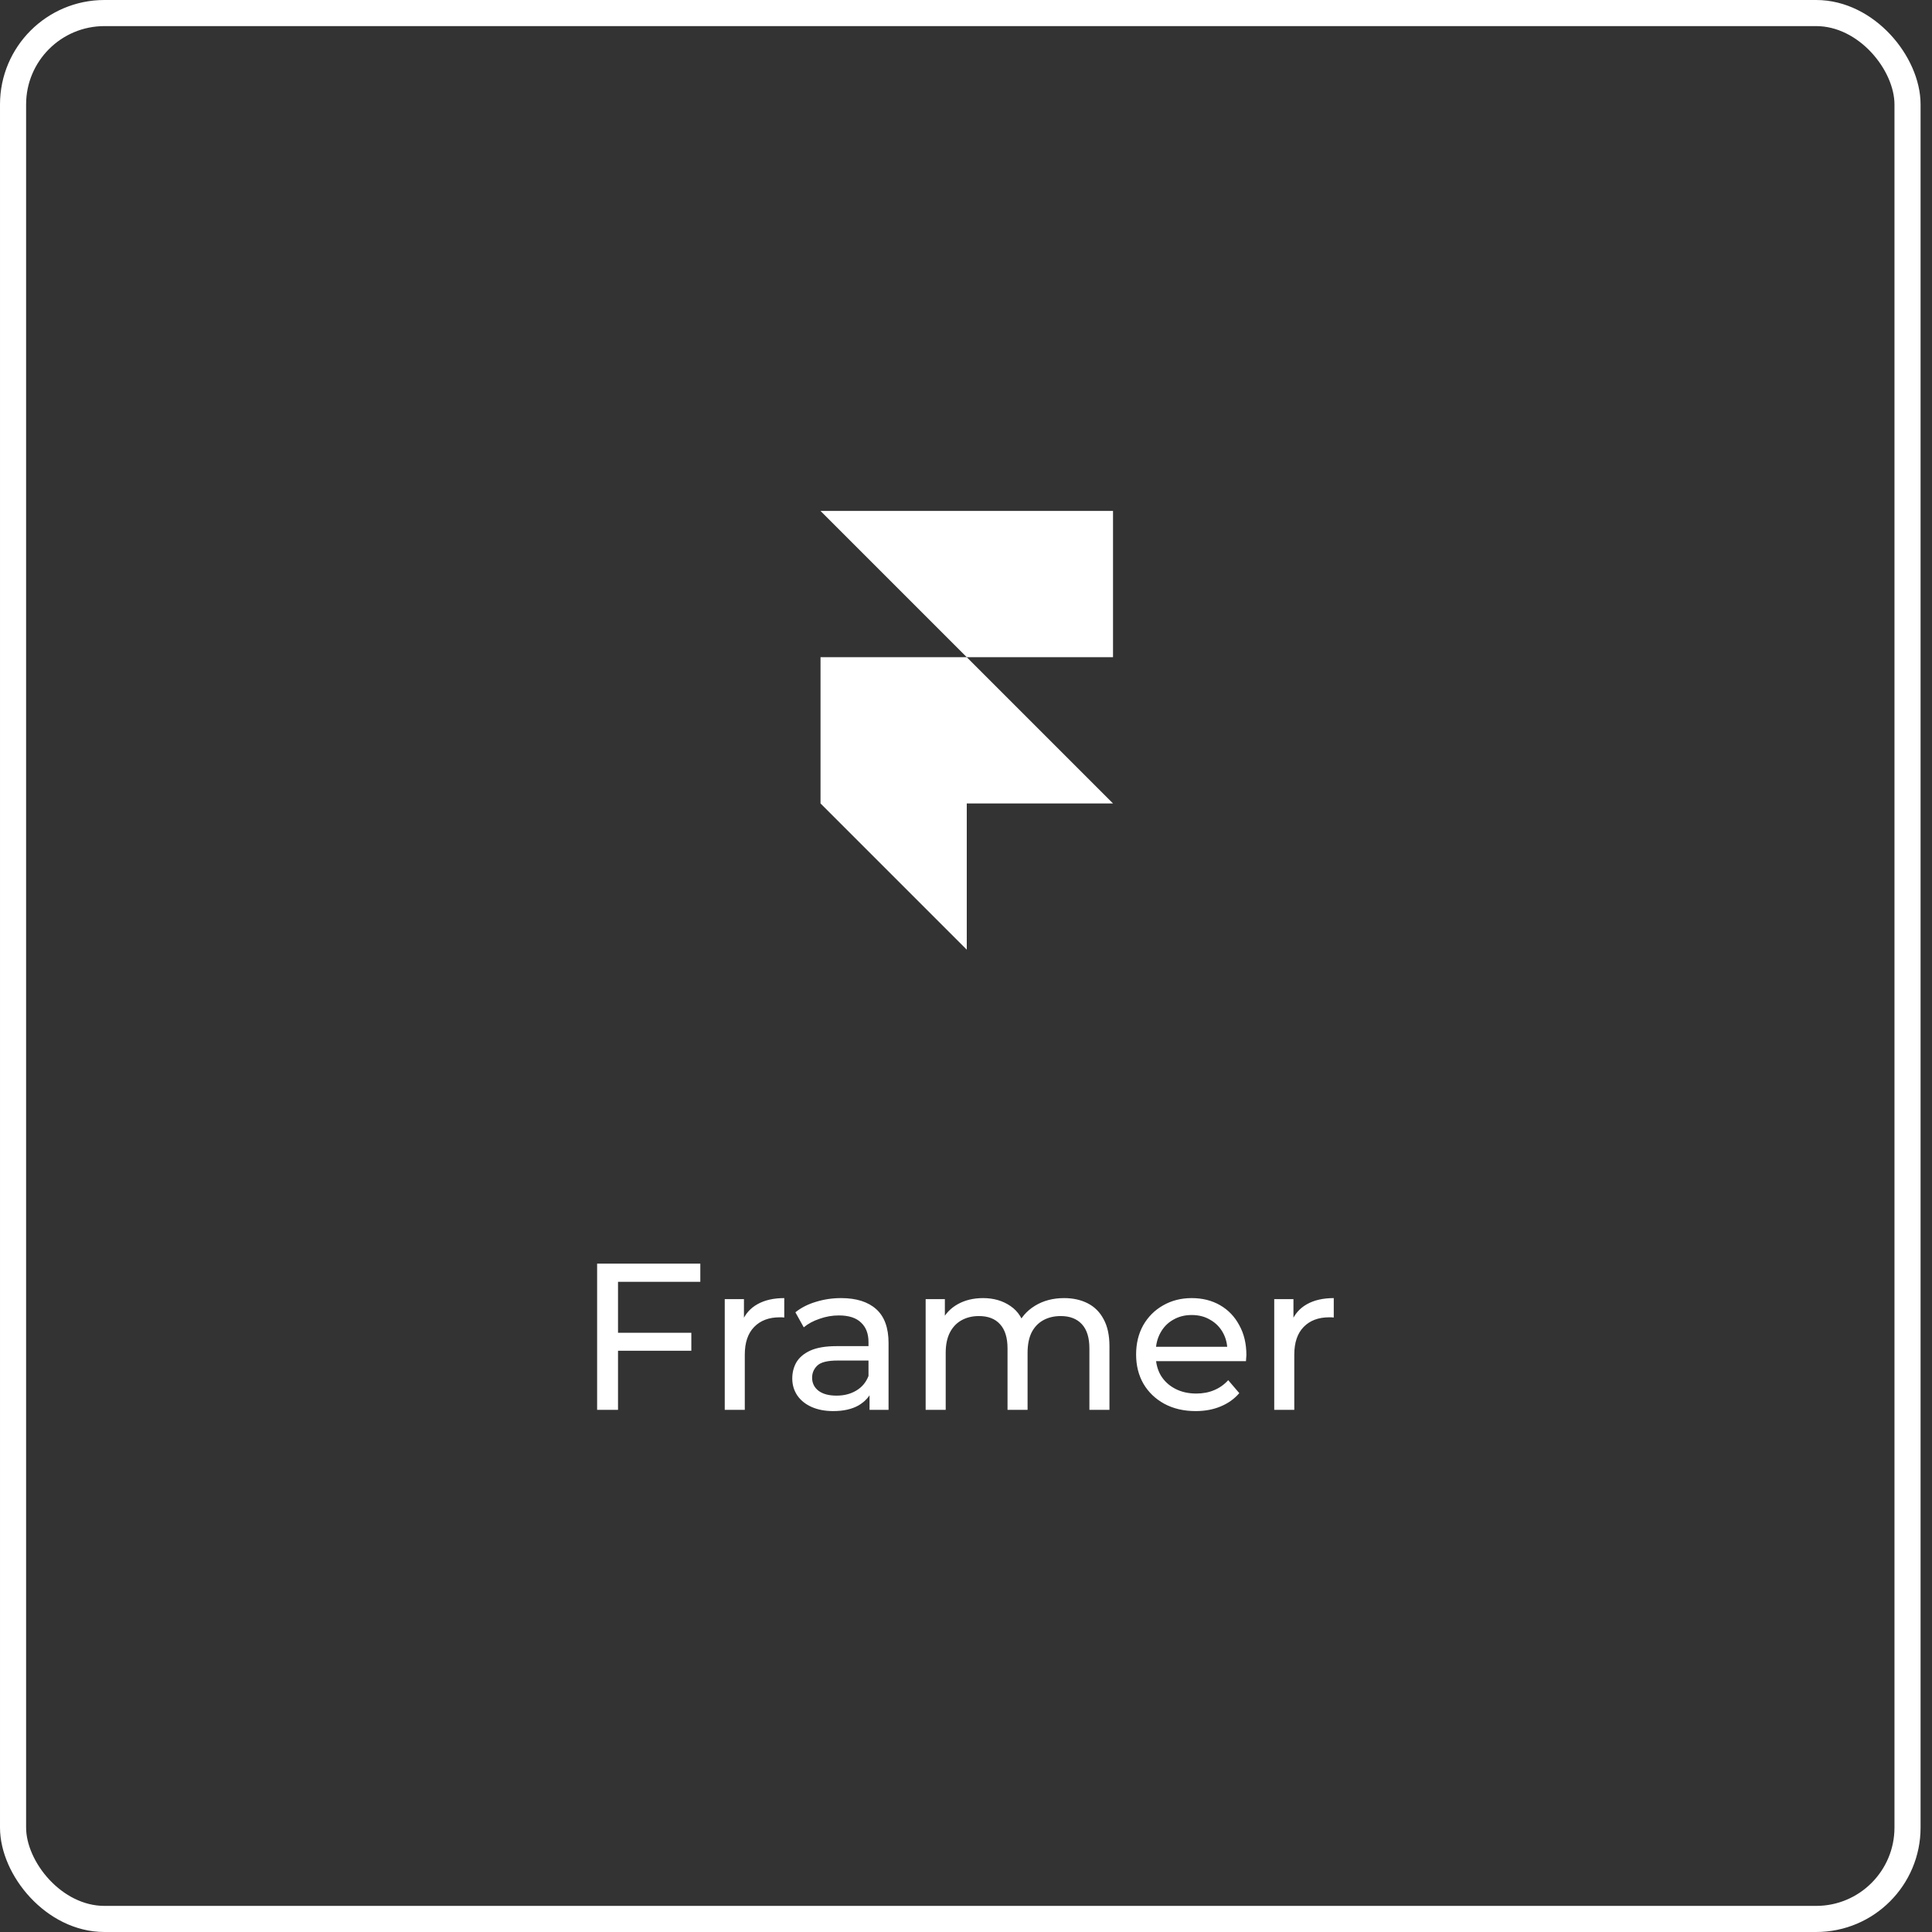
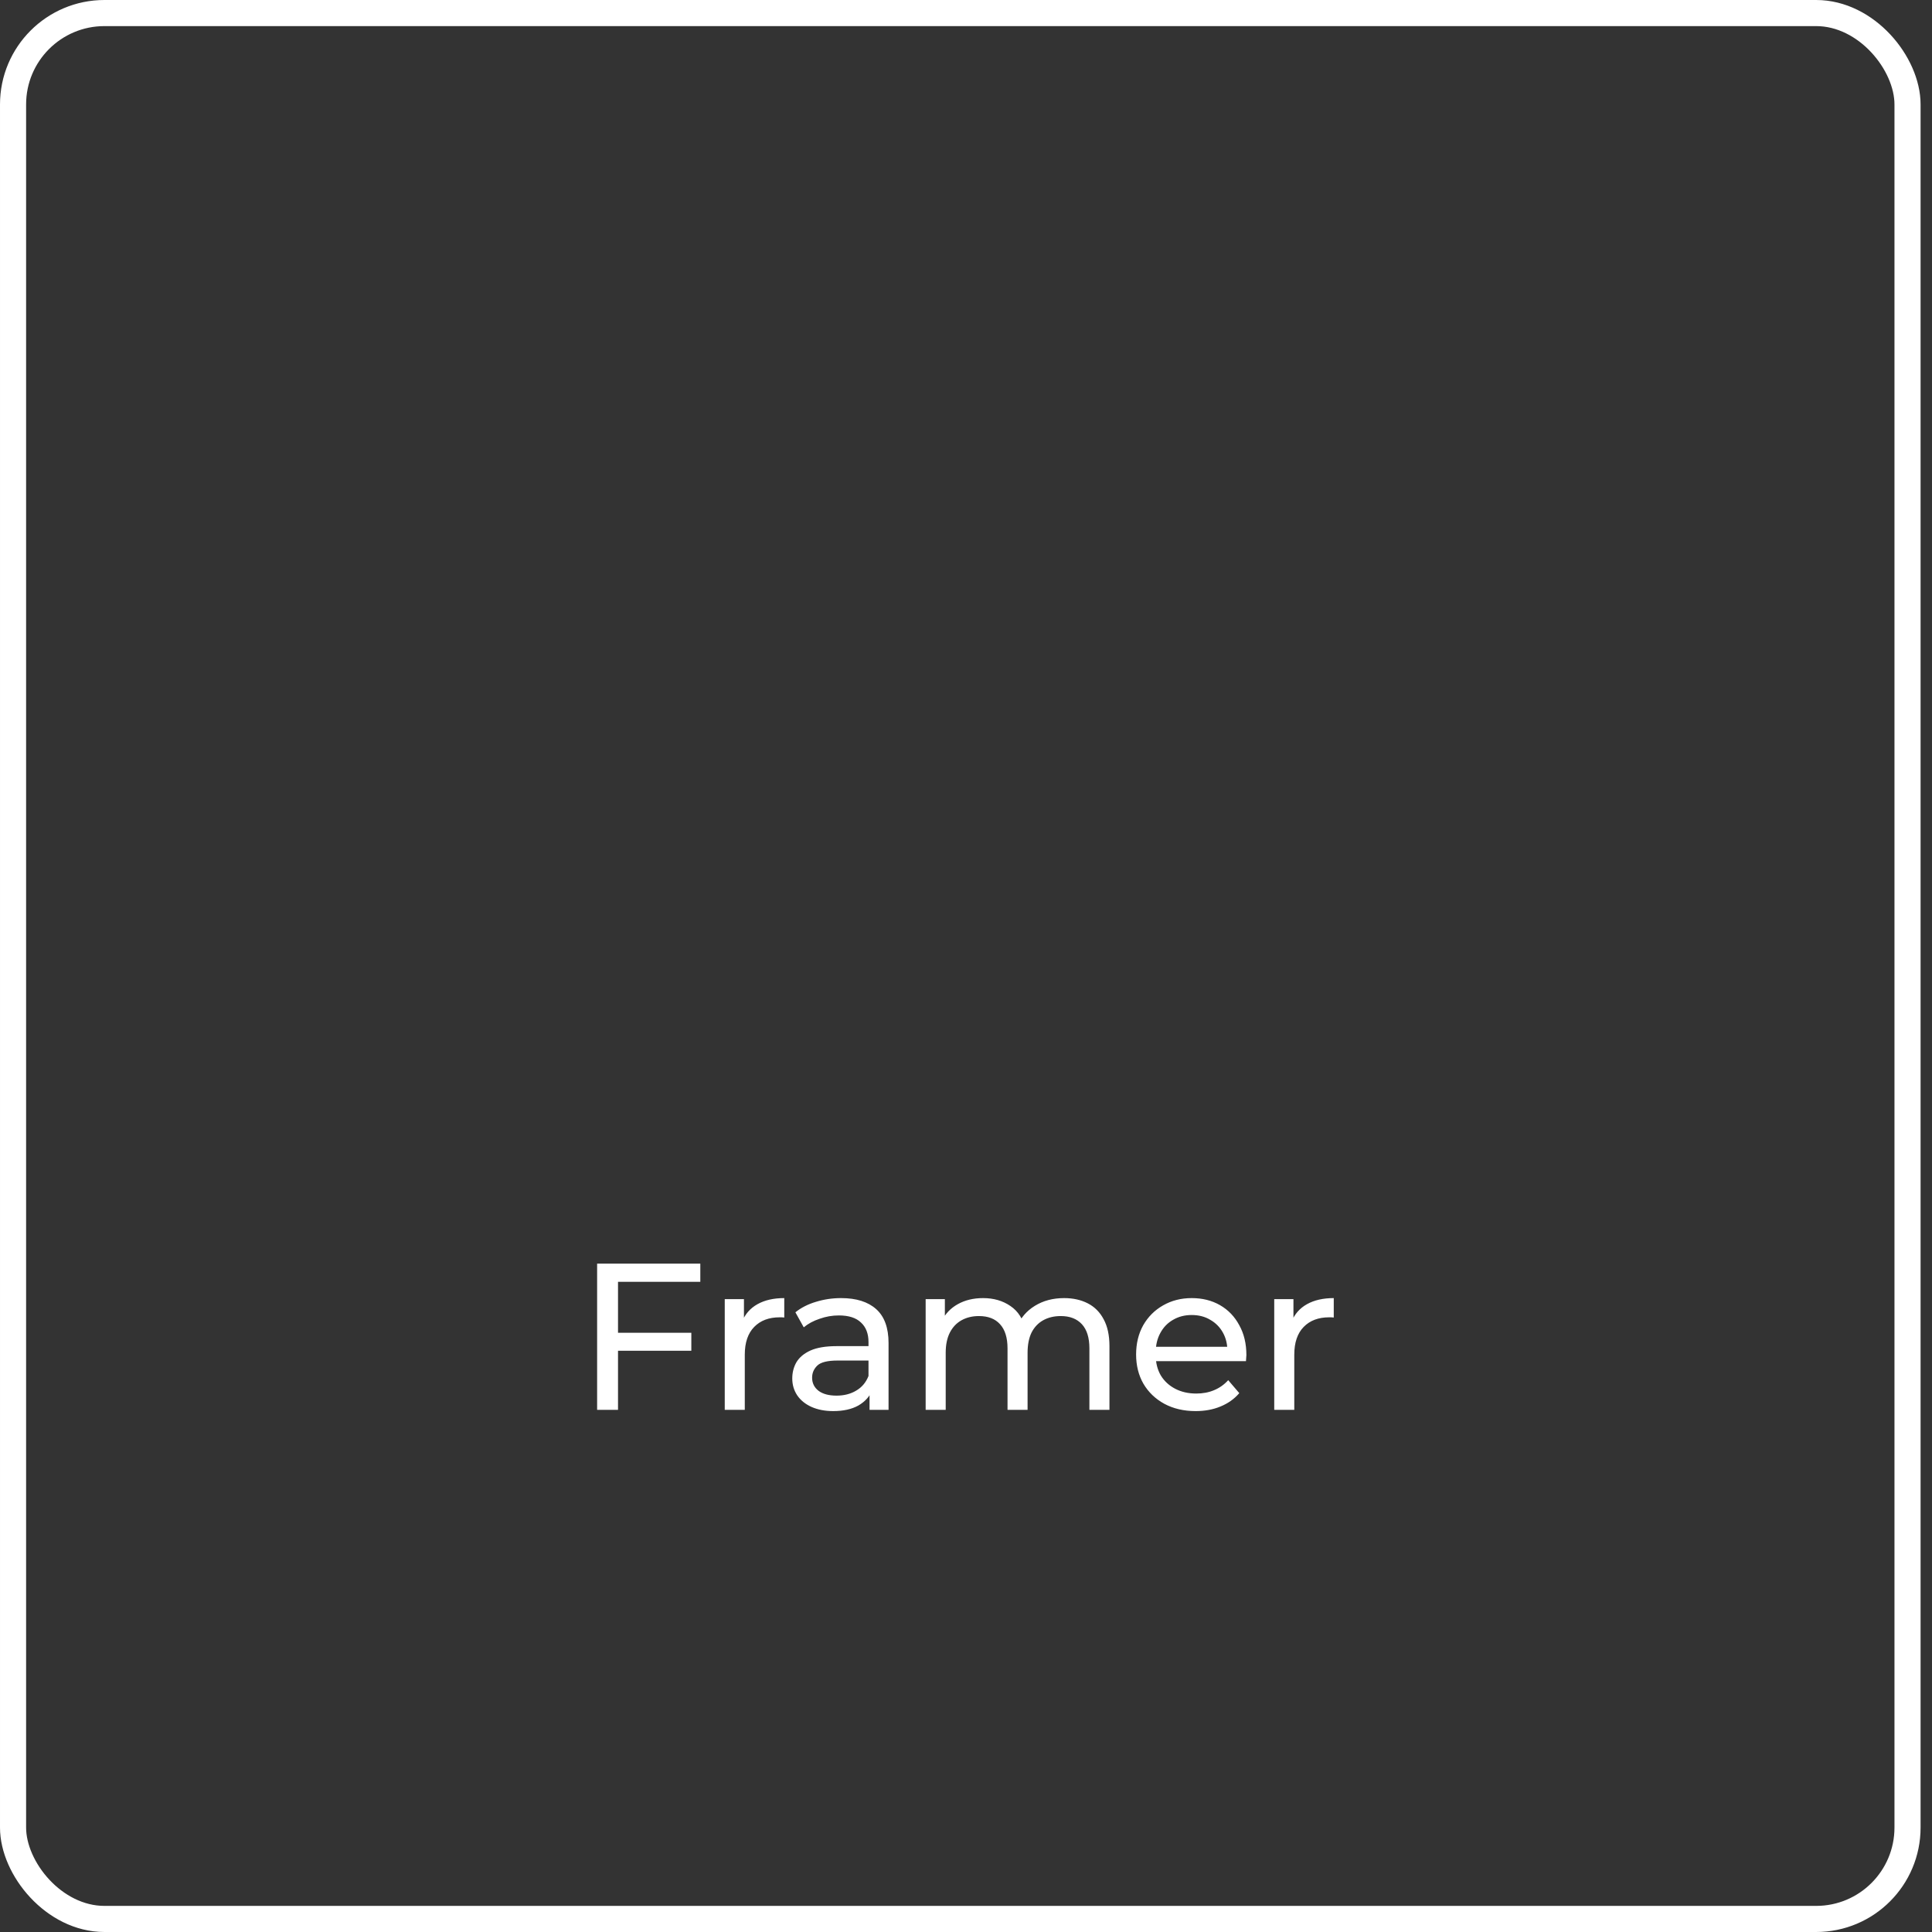
<svg xmlns="http://www.w3.org/2000/svg" width="148" height="148" viewBox="0 0 148 148" fill="none">
  <rect x="0" y="0" width="148" height="148" fill="#333333" stroke="none" />
  <rect x="1" y="1" width="145.125" height="146" rx="7" stroke="white" stroke-width="2" />
  <g clip-path="url(#clip0_356_1072)">
-     <path d="M62.856 39.141H85.262V50.344H74.059L62.856 39.141Z" fill="white" />
-     <path d="M85.262 61.547H74.059V72.749L62.856 61.547V50.344H74.059L85.262 61.547Z" fill="white" />
-   </g>
+     </g>
  <path d="M47.182 102.096H52.959V103.472H47.182V102.096ZM47.343 108H45.742V96.8H53.647V98.192H47.343V108ZM55.519 108V99.52H56.99V101.824L56.846 101.248C57.081 100.661 57.476 100.213 58.031 99.904C58.585 99.595 59.268 99.44 60.078 99.44V100.928C60.014 100.917 59.95 100.912 59.886 100.912C59.833 100.912 59.78 100.912 59.727 100.912C58.905 100.912 58.255 101.157 57.775 101.648C57.294 102.139 57.054 102.848 57.054 103.776V108H55.519ZM66.611 108V106.208L66.531 105.872V102.816C66.531 102.165 66.339 101.664 65.955 101.312C65.581 100.949 65.016 100.768 64.259 100.768C63.757 100.768 63.267 100.853 62.787 101.024C62.307 101.184 61.901 101.403 61.571 101.68L60.931 100.528C61.368 100.176 61.891 99.909 62.499 99.728C63.117 99.536 63.763 99.44 64.435 99.44C65.597 99.44 66.493 99.723 67.123 100.288C67.752 100.853 68.067 101.717 68.067 102.88V108H66.611ZM63.827 108.096C63.197 108.096 62.643 107.989 62.163 107.776C61.693 107.563 61.331 107.269 61.075 106.896C60.819 106.512 60.691 106.08 60.691 105.6C60.691 105.141 60.797 104.725 61.011 104.352C61.235 103.979 61.592 103.68 62.083 103.456C62.584 103.232 63.256 103.12 64.099 103.12H66.787V104.224H64.163C63.395 104.224 62.877 104.352 62.611 104.608C62.344 104.864 62.211 105.173 62.211 105.536C62.211 105.952 62.376 106.288 62.707 106.544C63.037 106.789 63.496 106.912 64.083 106.912C64.659 106.912 65.16 106.784 65.587 106.528C66.024 106.272 66.339 105.899 66.531 105.408L66.835 106.464C66.632 106.965 66.275 107.365 65.763 107.664C65.251 107.952 64.605 108.096 63.827 108.096ZM81.517 99.44C82.2 99.44 82.802 99.573 83.325 99.84C83.848 100.107 84.253 100.512 84.541 101.056C84.84 101.6 84.989 102.288 84.989 103.12V108H83.453V103.296C83.453 102.475 83.261 101.856 82.877 101.44C82.493 101.024 81.954 100.816 81.261 100.816C80.749 100.816 80.301 100.923 79.917 101.136C79.533 101.349 79.234 101.664 79.021 102.08C78.819 102.496 78.717 103.013 78.717 103.632V108H77.181V103.296C77.181 102.475 76.989 101.856 76.605 101.44C76.232 101.024 75.693 100.816 74.989 100.816C74.488 100.816 74.045 100.923 73.661 101.136C73.277 101.349 72.978 101.664 72.765 102.08C72.552 102.496 72.445 103.013 72.445 103.632V108H70.909V99.52H72.381V101.776L72.141 101.2C72.408 100.645 72.819 100.213 73.373 99.904C73.928 99.595 74.573 99.44 75.309 99.44C76.12 99.44 76.819 99.643 77.405 100.048C77.992 100.443 78.376 101.045 78.557 101.856L77.933 101.6C78.189 100.949 78.637 100.427 79.277 100.032C79.917 99.637 80.664 99.44 81.517 99.44ZM91.591 108.096C90.685 108.096 89.885 107.909 89.191 107.536C88.509 107.163 87.975 106.651 87.591 106C87.218 105.349 87.031 104.603 87.031 103.76C87.031 102.917 87.213 102.171 87.575 101.52C87.949 100.869 88.455 100.363 89.095 100C89.746 99.627 90.477 99.44 91.287 99.44C92.109 99.44 92.834 99.621 93.463 99.984C94.093 100.347 94.583 100.859 94.935 101.52C95.298 102.171 95.479 102.933 95.479 103.808C95.479 103.872 95.474 103.947 95.463 104.032C95.463 104.117 95.458 104.197 95.447 104.272H88.231V103.168H94.647L94.023 103.552C94.034 103.008 93.922 102.523 93.687 102.096C93.453 101.669 93.127 101.339 92.711 101.104C92.306 100.859 91.831 100.736 91.287 100.736C90.754 100.736 90.279 100.859 89.863 101.104C89.447 101.339 89.122 101.675 88.887 102.112C88.653 102.539 88.535 103.029 88.535 103.584V103.84C88.535 104.405 88.663 104.912 88.919 105.36C89.186 105.797 89.554 106.139 90.023 106.384C90.493 106.629 91.031 106.752 91.639 106.752C92.141 106.752 92.594 106.667 92.999 106.496C93.415 106.325 93.778 106.069 94.087 105.728L94.935 106.72C94.551 107.168 94.071 107.509 93.495 107.744C92.93 107.979 92.295 108.096 91.591 108.096ZM97.612 108V99.52H99.084V101.824L98.94 101.248C99.175 100.661 99.57 100.213 100.124 99.904C100.679 99.595 101.362 99.44 102.172 99.44V100.928C102.108 100.917 102.044 100.912 101.98 100.912C101.927 100.912 101.874 100.912 101.82 100.912C100.999 100.912 100.348 101.157 99.868 101.648C99.388 102.139 99.148 102.848 99.148 103.776V108H97.612Z" fill="white" />
  <defs>
    <clipPath id="clip0_356_1072">
      <rect width="40" height="40" fill="white" transform="translate(53.562 36)" />
    </clipPath>
  </defs>
</svg>